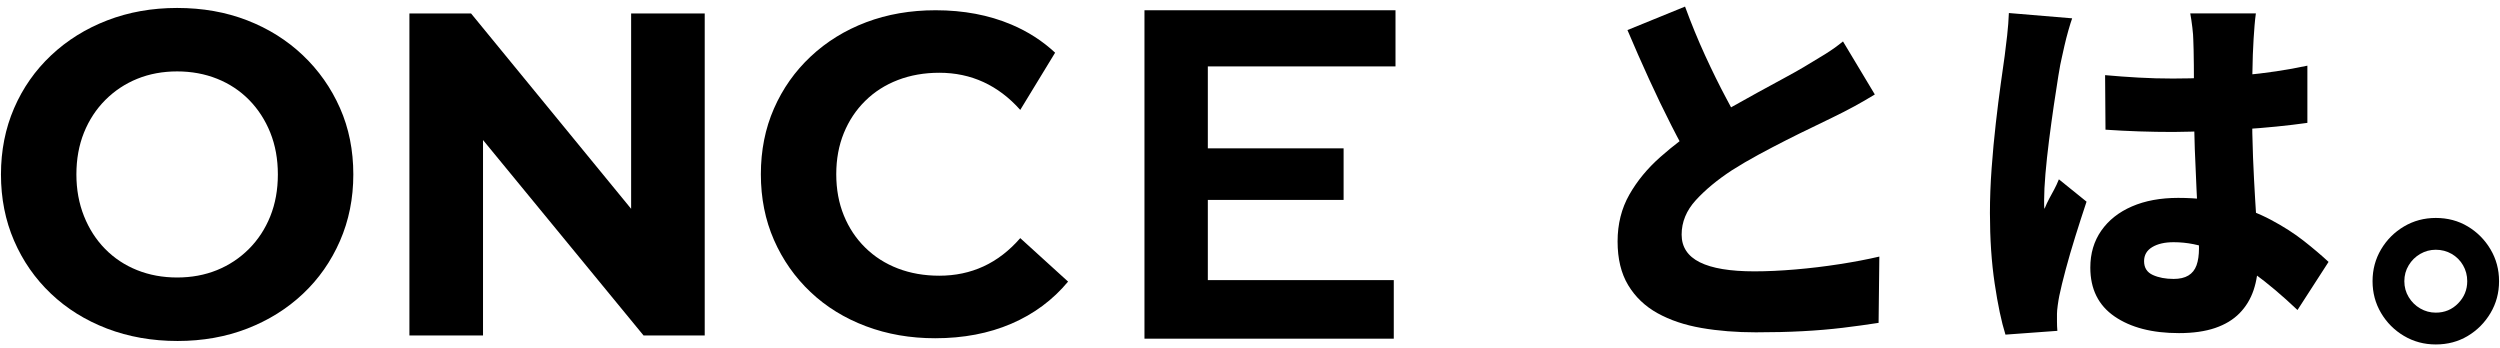
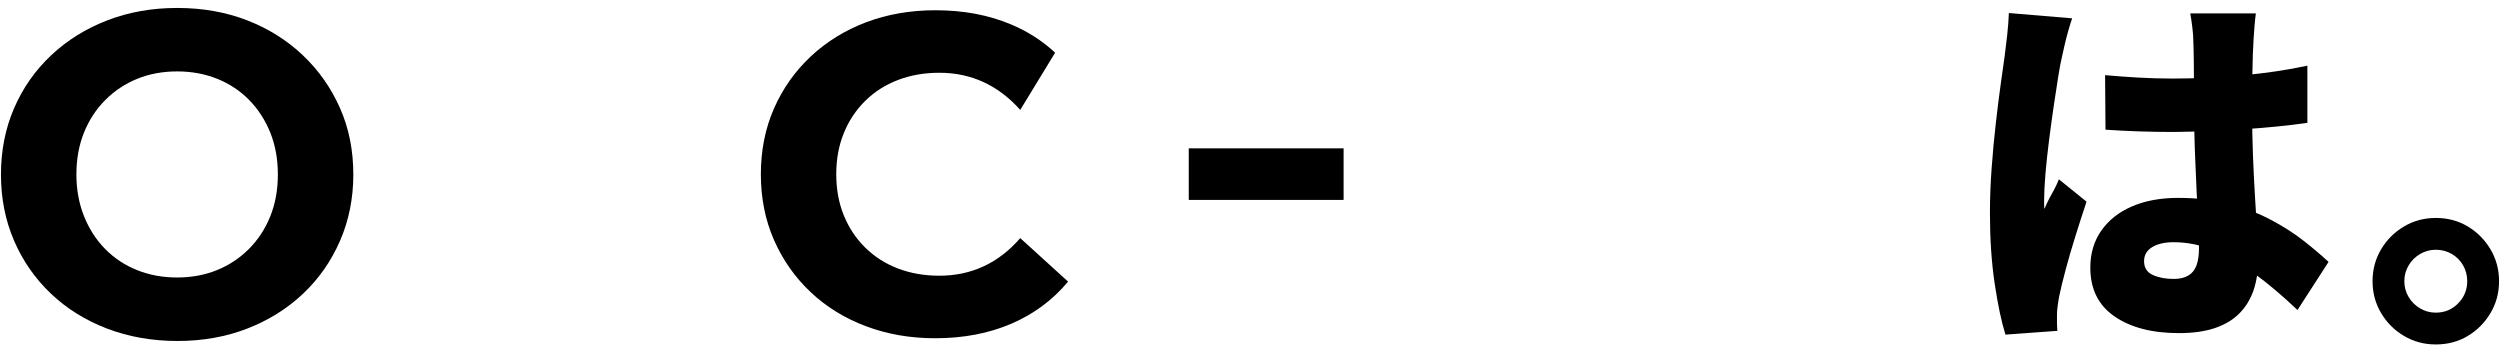
<svg xmlns="http://www.w3.org/2000/svg" version="1.1" id="レイヤー_1" x="0px" y="0px" width="330px" height="46px" viewBox="-0.091 -1.537 330 46" enable-background="new -0.091 -1.537 330 46" xml:space="preserve">
  <g>
    <g>
      <path d="M23.35,43.473c-3.36,0-6.466-0.549-9.32-1.639c-2.854-1.096-5.322-2.633-7.406-4.617    c-2.085-1.982-3.704-4.311-4.857-6.982c-1.154-2.67-1.73-5.584-1.73-8.742c0-3.157,0.577-6.071,1.73-8.742    c1.153-2.672,2.783-4.999,4.888-6.982s4.574-3.522,7.407-4.616c2.833-1.094,5.91-1.64,9.229-1.64c3.358,0,6.445,0.546,9.259,1.64    c2.813,1.094,5.262,2.633,7.347,4.616s3.713,4.299,4.888,6.952c1.174,2.65,1.762,5.574,1.762,8.772    c0,3.158-0.588,6.081-1.762,8.773c-1.175,2.691-2.803,5.019-4.888,6.98c-2.085,1.967-4.534,3.492-7.347,4.588    C29.736,42.924,26.669,43.473,23.35,43.473z M23.29,35.092c1.901,0,3.651-0.324,5.252-0.971c1.599-0.648,3.005-1.58,4.22-2.793    c1.214-1.215,2.155-2.65,2.823-4.311c0.667-1.66,1.002-3.5,1.002-5.526c0-2.024-0.334-3.865-1.002-5.526    c-0.668-1.657-1.601-3.095-2.793-4.311c-1.195-1.212-2.603-2.144-4.221-2.793c-1.62-0.646-3.38-0.972-5.281-0.972    c-1.903,0-3.653,0.326-5.252,0.972c-1.6,0.649-3.006,1.581-4.22,2.793c-1.215,1.216-2.154,2.653-2.824,4.311    c-0.667,1.661-1.001,3.502-1.001,5.526c0,1.983,0.333,3.817,1.001,5.495c0.67,1.68,1.6,3.127,2.795,4.342    c1.192,1.213,2.6,2.145,4.219,2.793C19.626,34.768,21.387,35.092,23.29,35.092z" />
-       <path d="M53.951,42.745V0.241h8.138l25.076,30.603h-3.947V0.241h9.714v42.503h-8.074L59.72,12.142h3.947v30.603H53.951z" />
      <path d="M123.352,43.111c-3.279,0-6.324-0.526-9.137-1.586c-2.814-1.057-5.252-2.559-7.318-4.514    c-2.063-1.953-3.672-4.244-4.826-6.877c-1.153-2.633-1.729-5.521-1.729-8.672c0-3.148,0.576-6.039,1.729-8.669    c1.154-2.633,2.771-4.925,4.857-6.878c2.084-1.954,4.522-3.457,7.315-4.516c2.794-1.056,5.851-1.583,9.169-1.583    c3.684,0,7.014,0.626,9.987,1.883c2.187,0.922,4.113,2.161,5.785,3.718l-4.602,7.554c-1.457-1.634-3.076-2.857-4.857-3.676    c-1.781-0.819-3.725-1.228-5.828-1.228c-1.983,0-3.805,0.32-5.465,0.957c-1.66,0.638-3.098,1.554-4.311,2.752    c-1.216,1.194-2.156,2.611-2.824,4.245c-0.668,1.634-1.002,3.448-1.002,5.44c0,1.995,0.334,3.81,1.002,5.444    c0.668,1.637,1.608,3.051,2.824,4.244c1.213,1.194,2.649,2.115,4.311,2.752s3.48,0.955,5.465,0.955    c2.104,0,4.047-0.406,5.828-1.226s3.4-2.063,4.857-3.735l6.313,5.739c-2.022,2.433-4.522,4.285-7.498,5.563    C130.426,42.473,127.075,43.111,123.352,43.111z" />
-       <polygon points="150.979,43.168 150.979,-0.183 184.115,-0.183 184.115,7.229 159.342,7.229 159.342,35.438 183.887,35.438     183.887,43.168   " />
      <rect x="156.825" y="18.045" width="20.439" height="6.807" />
    </g>
    <g>
-       <path d="M247.385,10.932c-0.867,0.533-1.76,1.05-2.676,1.55c-0.918,0.5-1.894,1-2.927,1.5c-0.731,0.367-1.625,0.8-2.674,1.3    c-1.051,0.5-2.184,1.059-3.399,1.675c-1.218,0.617-2.441,1.259-3.677,1.926c-1.231,0.667-2.397,1.35-3.5,2.05    c-1.934,1.267-3.522,2.583-4.772,3.95s-1.875,2.883-1.875,4.551c0,1.633,0.799,2.85,2.397,3.648c1.603,0.801,4,1.2,7.201,1.2    c1.666,0,3.476-0.083,5.424-0.25c1.951-0.166,3.894-0.399,5.826-0.7c1.933-0.3,3.683-0.633,5.25-1l-0.1,8.75    c-1.5,0.232-3.076,0.45-4.728,0.65c-1.647,0.199-3.416,0.35-5.299,0.449c-1.885,0.101-3.942,0.149-6.176,0.149    c-2.566,0-4.959-0.19-7.174-0.574c-2.219-0.384-4.15-1.034-5.801-1.95s-2.941-2.149-3.875-3.699c-0.935-1.551-1.4-3.476-1.4-5.775    s0.518-4.357,1.551-6.175c1.033-1.816,2.4-3.475,4.101-4.975c1.699-1.5,3.532-2.9,5.5-4.2c1.133-0.767,2.332-1.508,3.6-2.225    c1.268-0.717,2.508-1.408,3.725-2.075c1.218-0.667,2.353-1.283,3.4-1.851c1.051-0.566,1.941-1.066,2.676-1.5    c1.066-0.633,2.017-1.207,2.851-1.725c0.832-0.517,1.616-1.075,2.35-1.675L247.385,10.932z M222.334-0.668    c0.832,2.268,1.717,4.418,2.649,6.45c0.933,2.034,1.865,3.925,2.799,5.675c0.935,1.75,1.783,3.343,2.552,4.775l-6.949,4.05    c-0.935-1.6-1.894-3.366-2.875-5.3c-0.984-1.933-1.959-3.958-2.926-6.075c-0.968-2.116-1.918-4.274-2.851-6.475L222.334-0.668z" />
      <path d="M273.434,0.882c-0.133,0.367-0.301,0.899-0.5,1.6c-0.199,0.701-0.375,1.384-0.525,2.05    c-0.149,0.667-0.258,1.15-0.323,1.45c-0.136,0.533-0.293,1.367-0.476,2.5c-0.184,1.134-0.385,2.442-0.602,3.925    c-0.217,1.483-0.424,3.009-0.625,4.575c-0.199,1.567-0.357,3.042-0.476,4.425c-0.116,1.384-0.174,2.542-0.174,3.476    c0,0.066,0,0.25,0,0.551c0,0.299,0.017,0.5,0.049,0.6c0.201-0.5,0.408-0.95,0.625-1.35c0.218-0.4,0.435-0.801,0.65-1.201    c0.216-0.399,0.426-0.85,0.625-1.35l3.65,2.949c-0.5,1.5-0.992,3.025-1.476,4.575s-0.91,3.009-1.274,4.375    c-0.367,1.366-0.65,2.534-0.851,3.5c-0.067,0.334-0.135,0.741-0.201,1.226c-0.065,0.484-0.1,0.858-0.1,1.125    c0,0.266,0,0.607,0,1.024s0.016,0.825,0.051,1.226l-6.852,0.5c-0.533-1.699-1.008-3.949-1.424-6.75    c-0.418-2.801-0.625-5.9-0.625-9.301c0-1.898,0.073-3.875,0.225-5.925c0.151-2.05,0.332-4.024,0.551-5.925    c0.215-1.9,0.433-3.625,0.648-5.175c0.216-1.55,0.393-2.792,0.524-3.726c0.101-0.766,0.209-1.666,0.326-2.699    c0.115-1.033,0.191-2.017,0.226-2.95L273.434,0.882z M297.684,0.232c-0.066,0.467-0.125,1-0.174,1.6    c-0.051,0.601-0.094,1.184-0.125,1.75c-0.035,0.5-0.068,1.2-0.103,2.101c-0.032,0.899-0.059,1.925-0.073,3.075    c-0.019,1.149-0.025,2.392-0.025,3.725c0,2.5,0.041,4.759,0.125,6.775c0.084,2.016,0.176,3.833,0.275,5.449    c0.1,1.617,0.19,3.084,0.274,4.4c0.082,1.316,0.125,2.541,0.125,3.675c0,1.468-0.201,2.792-0.6,3.976    c-0.4,1.184-1.019,2.199-1.853,3.051c-0.834,0.85-1.907,1.5-3.225,1.949c-1.316,0.449-2.908,0.676-4.775,0.676    c-3.532,0-6.366-0.733-8.5-2.201c-2.133-1.467-3.198-3.615-3.198-6.449c0-1.866,0.481-3.491,1.448-4.875    c0.968-1.383,2.316-2.45,4.052-3.2c1.731-0.75,3.766-1.125,6.1-1.125c2.5,0,4.758,0.269,6.775,0.801    c2.016,0.533,3.842,1.233,5.475,2.101s3.076,1.791,4.326,2.774s2.34,1.908,3.272,2.774l-4.1,6.351    c-2-1.899-3.916-3.517-5.75-4.851c-1.834-1.333-3.617-2.35-5.35-3.051c-1.734-0.699-3.484-1.049-5.25-1.049    c-1.168,0-2.109,0.217-2.826,0.648c-0.717,0.434-1.074,1.051-1.074,1.852c0,0.866,0.383,1.475,1.15,1.824    c0.766,0.35,1.682,0.524,2.75,0.524c0.799,0,1.448-0.149,1.948-0.45c0.5-0.3,0.857-0.75,1.076-1.35    c0.215-0.601,0.324-1.351,0.324-2.25c0-0.834-0.033-1.926-0.1-3.275c-0.068-1.35-0.144-2.857-0.226-4.523    c-0.084-1.667-0.16-3.434-0.227-5.301c-0.067-1.867-0.101-3.75-0.101-5.65c0-2-0.008-3.8-0.024-5.4s-0.041-2.732-0.074-3.399    c0-0.366-0.043-0.9-0.125-1.601c-0.084-0.699-0.176-1.316-0.275-1.85L297.684,0.232L297.684,0.232z M277.782,8.382    c1.468,0.133,2.941,0.242,4.427,0.324c1.481,0.084,2.989,0.125,4.524,0.125c3.066,0,6.133-0.141,9.199-0.425    c3.066-0.282,5.916-0.708,8.551-1.274v7.55c-2.6,0.367-5.434,0.649-8.5,0.85c-3.067,0.2-6.135,0.317-9.201,0.351    c-1.5,0-3-0.025-4.5-0.075c-1.5-0.05-2.981-0.125-4.448-0.226L277.782,8.382z" />
      <path d="M321.434,27.232c1.566,0,2.975,0.375,4.225,1.125s2.25,1.759,3,3.024c0.75,1.267,1.125,2.667,1.125,4.199    c0,1.534-0.375,2.935-1.125,4.2s-1.75,2.275-3,3.025s-2.657,1.125-4.225,1.125c-1.533,0-2.934-0.375-4.199-1.125    c-1.268-0.75-2.274-1.76-3.024-3.025s-1.125-2.666-1.125-4.2c0-1.532,0.375-2.933,1.125-4.199c0.75-1.266,1.758-2.274,3.024-3.024    C318.5,27.607,319.901,27.232,321.434,27.232z M321.434,39.732c1.166,0,2.15-0.408,2.949-1.226    c0.801-0.815,1.201-1.792,1.201-2.926c0-0.767-0.185-1.466-0.552-2.101c-0.366-0.633-0.866-1.133-1.5-1.5    c-0.633-0.365-1.334-0.549-2.1-0.549c-0.734,0-1.418,0.184-2.051,0.549c-0.633,0.367-1.142,0.867-1.523,1.5    c-0.385,0.635-0.576,1.334-0.576,2.101c0,0.769,0.191,1.468,0.576,2.101c0.383,0.635,0.892,1.135,1.523,1.5    C320.016,39.549,320.698,39.732,321.434,39.732z" />
    </g>
  </g>
</svg>